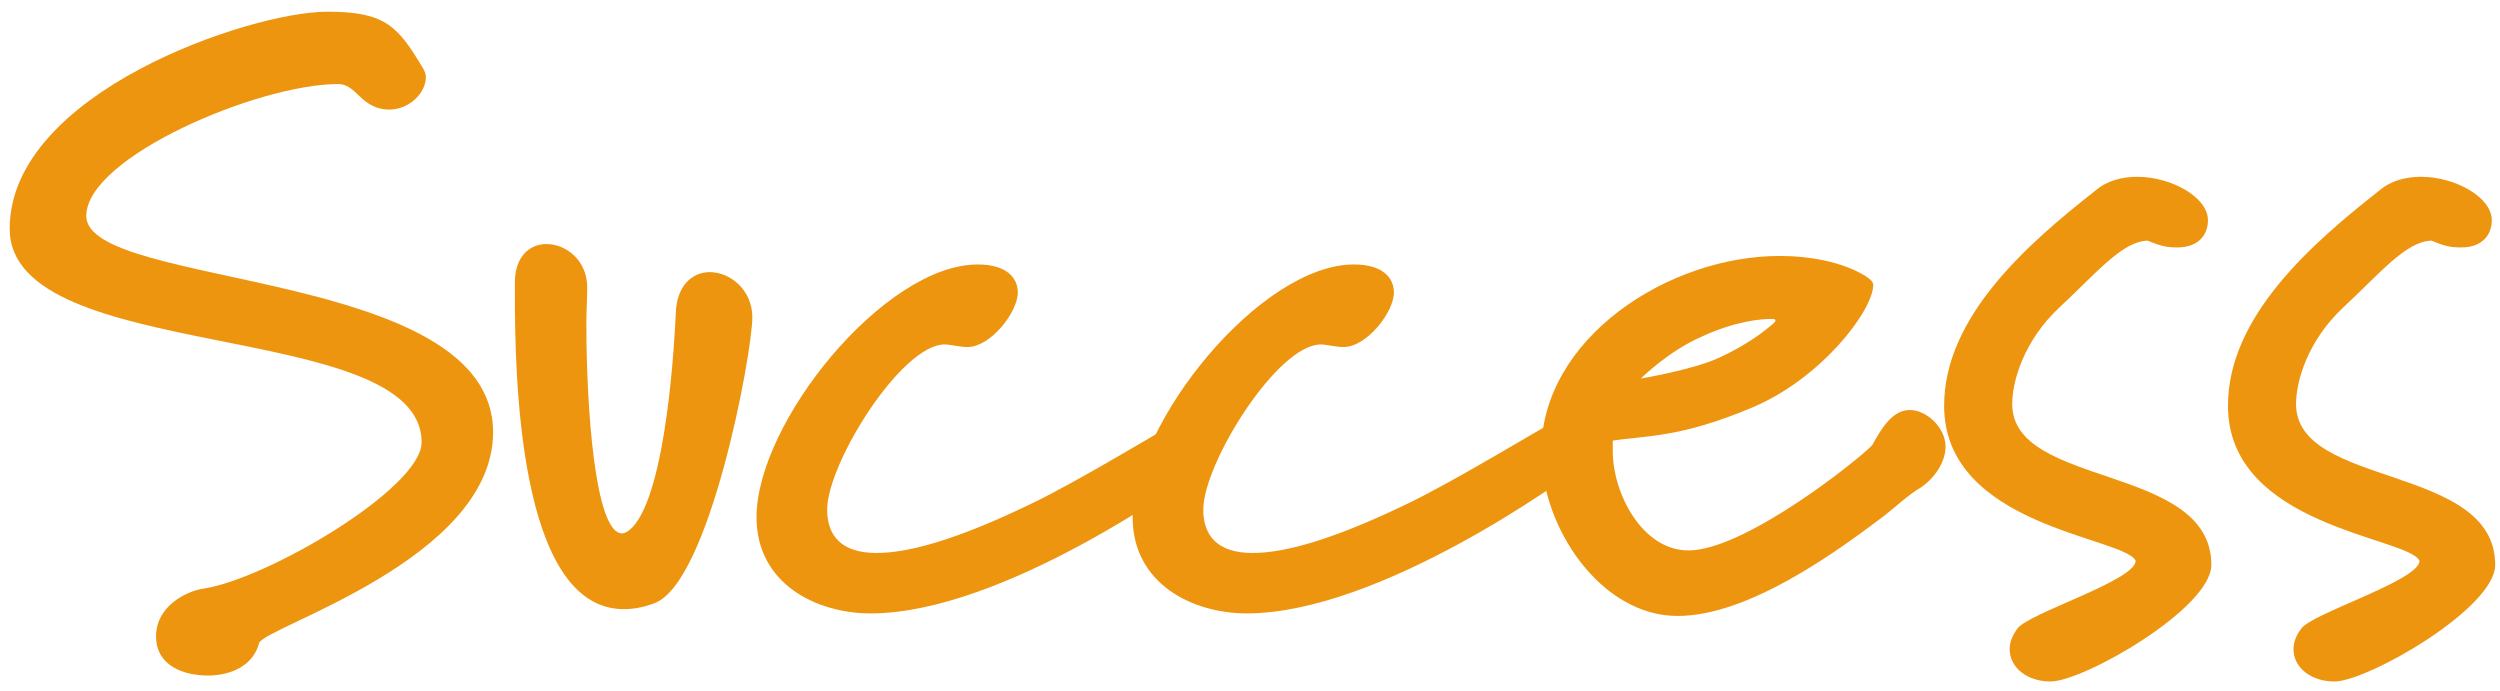
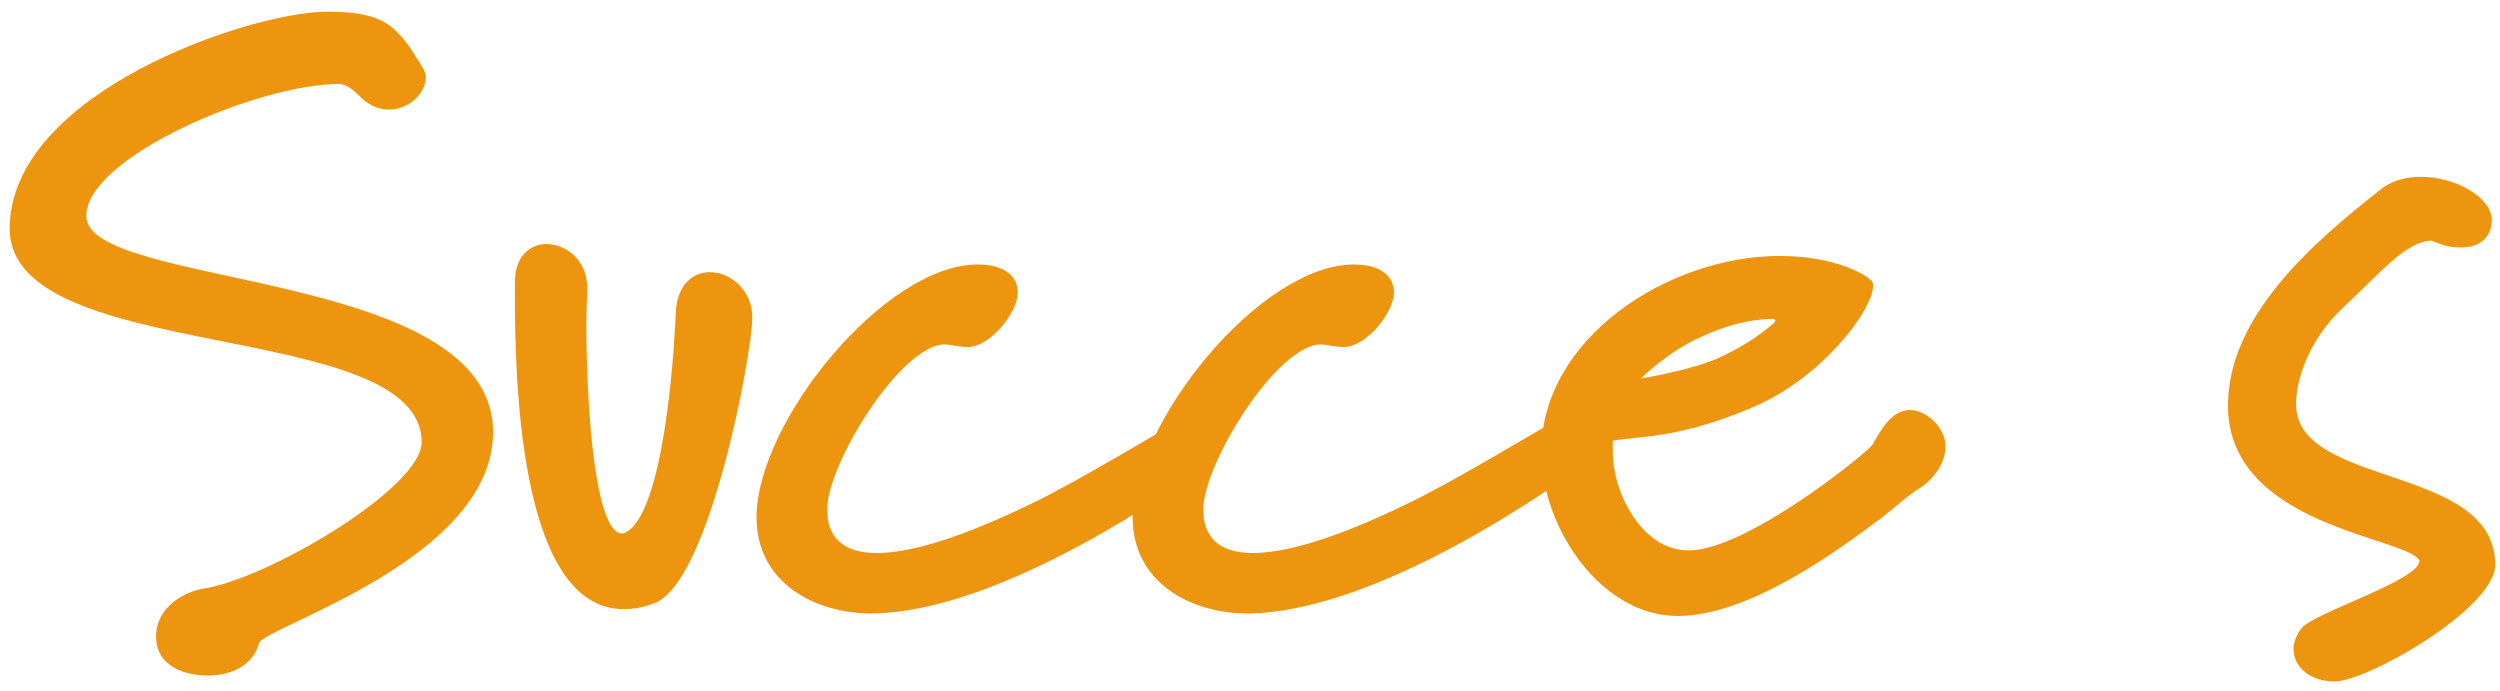
<svg xmlns="http://www.w3.org/2000/svg" width="188" height="52" viewBox="0 0 188 52" fill="none">
  <path d="M187.639 42.48C187.639 45.744 178.039 51.248 175.543 51.248C173.815 51.248 172.471 50.224 172.471 48.816C172.471 48.304 172.663 47.792 173.047 47.28C173.815 46.128 182.007 43.632 181.943 42.16C181.047 40.368 167.543 39.6 167.543 30.512C167.543 23.792 173.879 18.288 178.935 14.32C179.831 13.552 180.983 13.296 182.071 13.296C184.631 13.296 187.383 14.832 187.383 16.56C187.383 17.648 186.679 18.608 185.079 18.608C184.055 18.608 183.671 18.416 182.839 18.096C180.919 18.16 178.999 20.528 176.247 23.088C173.495 25.648 172.663 28.72 172.663 30.384C172.663 36.72 187.639 34.864 187.639 42.48Z" fill="#EE9510" />
-   <path d="M166.294 42.48C166.294 45.744 156.694 51.248 154.198 51.248C152.47 51.248 151.126 50.224 151.126 48.816C151.126 48.304 151.318 47.792 151.702 47.28C152.47 46.128 160.662 43.632 160.598 42.16C159.702 40.368 146.198 39.6 146.198 30.512C146.198 23.792 152.534 18.288 157.59 14.32C158.486 13.552 159.638 13.296 160.726 13.296C163.286 13.296 166.038 14.832 166.038 16.56C166.038 17.648 165.334 18.608 163.734 18.608C162.71 18.608 162.326 18.416 161.494 18.096C159.574 18.16 157.654 20.528 154.902 23.088C152.15 25.648 151.318 28.72 151.318 30.384C151.318 36.72 166.294 34.864 166.294 42.48Z" fill="#EE9510" />
  <path d="M133.378 24.304C133.442 24.24 133.506 24.176 133.506 24.112C133.506 24.048 133.506 23.984 133.25 23.984C132.482 23.984 130.562 24.112 127.938 25.328C125.442 26.416 123.394 28.464 123.394 28.464C123.394 28.464 127.234 27.824 129.218 26.928C131.458 25.904 132.802 24.816 133.378 24.304ZM146.306 33.584C146.306 34.8 145.41 36.016 144.45 36.656C143.554 37.168 142.466 38.192 141.634 38.832C137.986 41.584 131.458 46.32 126.146 46.32C120.386 46.32 115.906 39.664 115.906 33.968C115.906 25.456 125.442 19.248 133.826 19.248C136.13 19.248 138.498 19.696 140.226 20.72C140.61 20.976 140.866 21.168 140.866 21.424C140.866 23.344 136.962 28.464 131.778 30.64C126.338 32.944 123.714 32.752 121.282 33.136V33.968C121.282 37.04 123.458 41.392 126.978 41.392C131.266 41.392 140.034 34.352 140.802 33.456C141.442 32.304 142.274 30.832 143.618 30.832C144.898 30.832 146.306 32.176 146.306 33.584Z" fill="#EE9510" />
  <path d="M119.606 34.16C119.606 34.544 119.478 34.608 119.414 34.672C117.686 36.08 103.67 46.128 93.75 46.128C89.654 46.128 85.174 43.888 85.174 38.896C85.174 31.792 94.774 19.888 101.814 19.888C103.926 19.888 104.822 20.848 104.822 22C104.822 23.472 102.774 26.096 101.046 26.096C100.406 26.096 99.766 25.904 99.318 25.904C96.054 25.904 90.486 34.864 90.486 38.32C90.486 40.24 91.51 41.584 94.198 41.584C96.63 41.584 100.278 40.56 105.718 37.936C109.366 36.208 116.022 32.112 116.534 31.92C116.854 31.792 117.11 31.792 117.43 31.792C118.71 31.792 119.606 33.008 119.606 34.16Z" fill="#EE9510" />
  <path d="M91.323 34.16C91.323 34.544 91.195 34.608 91.131 34.672C89.403 36.08 75.387 46.128 65.467 46.128C61.371 46.128 56.891 43.888 56.891 38.896C56.891 31.792 66.491 19.888 73.531 19.888C75.643 19.888 76.539 20.848 76.539 22C76.539 23.472 74.491 26.096 72.763 26.096C72.123 26.096 71.483 25.904 71.035 25.904C67.771 25.904 62.203 34.864 62.203 38.32C62.203 40.24 63.227 41.584 65.915 41.584C68.347 41.584 71.995 40.56 77.435 37.936C81.083 36.208 87.739 32.112 88.251 31.92C88.571 31.792 88.827 31.792 89.147 31.792C90.427 31.792 91.323 33.008 91.323 34.16Z" fill="#EE9510" />
  <path d="M56.575 23.856C56.575 26.544 53.375 43.824 49.215 45.36C48.383 45.68 47.615 45.808 46.911 45.808C38.911 45.808 38.719 27.952 38.719 22V21.232C38.719 19.248 39.871 18.352 41.087 18.352C42.559 18.352 44.159 19.568 44.159 21.616C44.159 22.384 44.095 23.344 44.095 24.368C44.095 30.576 44.735 40.112 46.783 40.112C46.975 40.112 47.231 39.984 47.551 39.664C50.175 36.912 50.751 25.136 50.815 23.6C50.879 21.424 52.095 20.464 53.375 20.464C54.911 20.464 56.575 21.808 56.575 23.856Z" fill="#EE9510" />
  <path d="M37.08 32.496C37.08 42.096 19.8 47.152 19.48 48.368C19.032 50.096 17.304 50.8 15.64 50.8C13.848 50.8 11.736 50.096 11.736 47.856C11.736 45.552 14.04 44.464 15.256 44.272C20.056 43.568 31.704 36.72 31.704 33.264C31.704 23.856 0.728 27.504 0.728 17.2C0.728 6.96 18.84 0.88 24.6 0.88C29.016 0.88 29.912 1.968 31.832 5.168C31.96 5.424 32.024 5.552 32.024 5.808C32.024 6.96 30.808 8.24 29.272 8.24C28.632 8.24 27.928 8.048 27.224 7.408C26.776 7.024 26.264 6.32 25.432 6.32C19.416 6.32 6.488 11.824 6.488 16.24C6.488 21.744 37.08 20.144 37.08 32.496Z" fill="#EE9510" />
</svg>